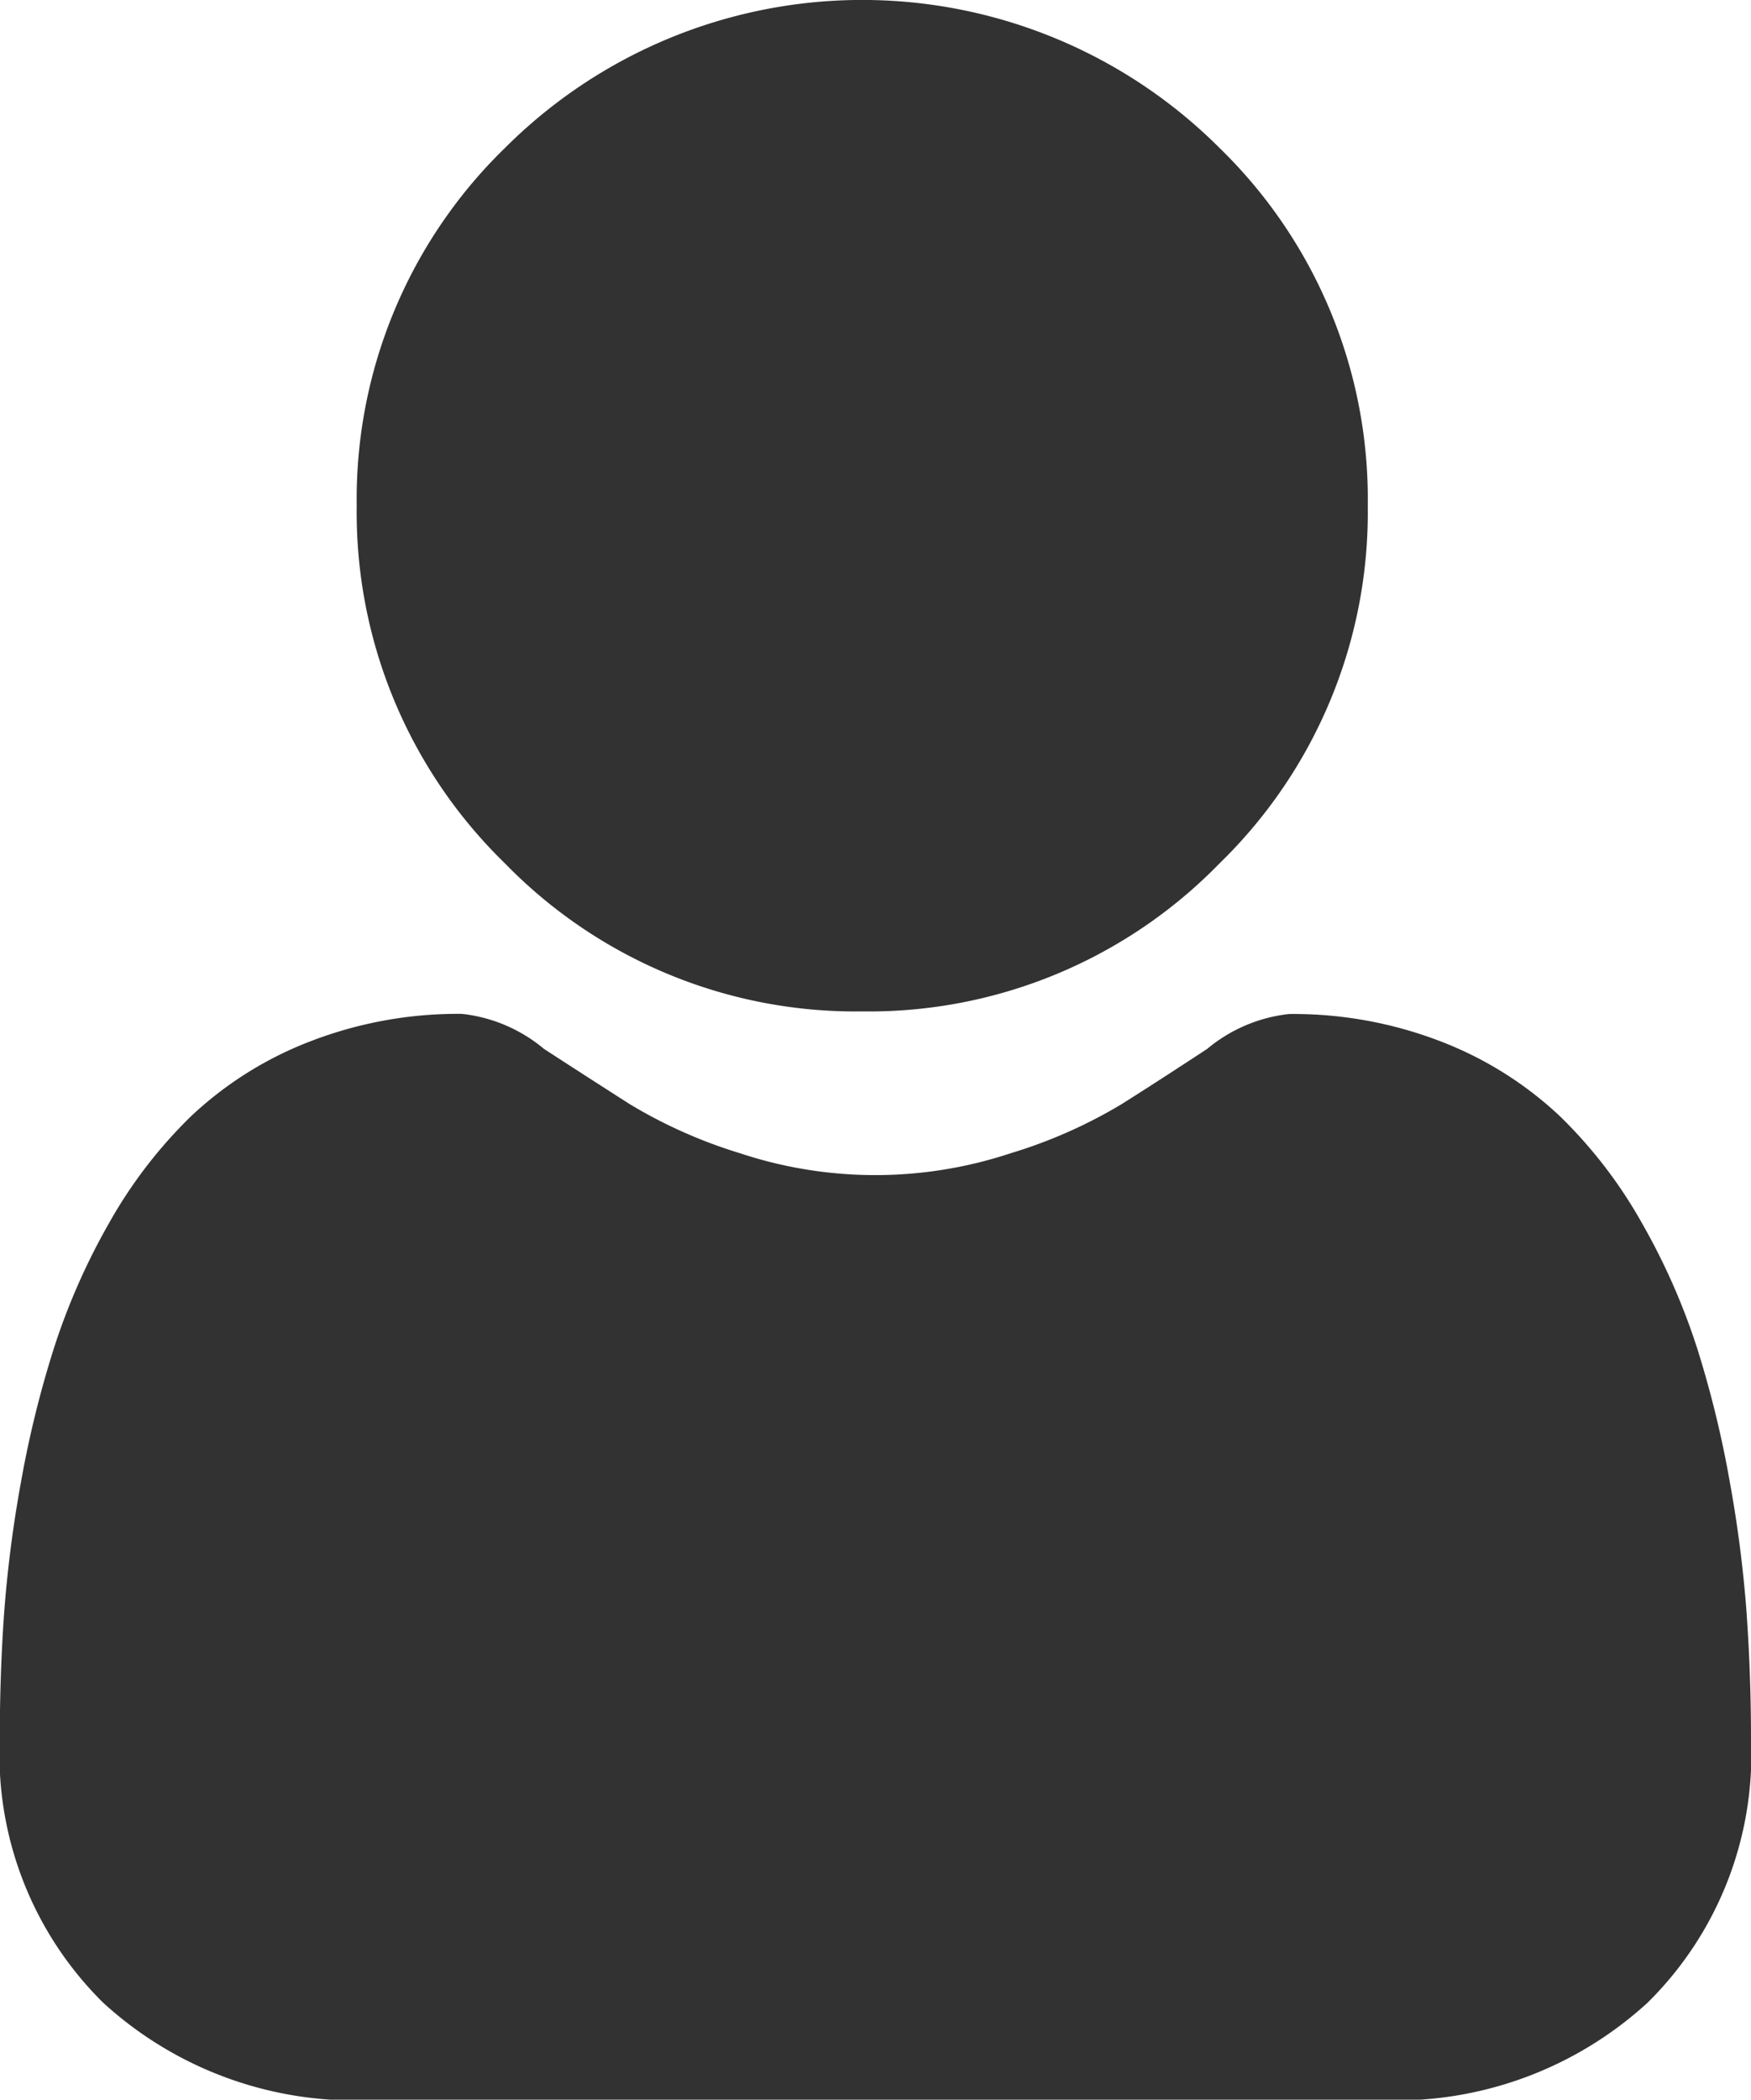
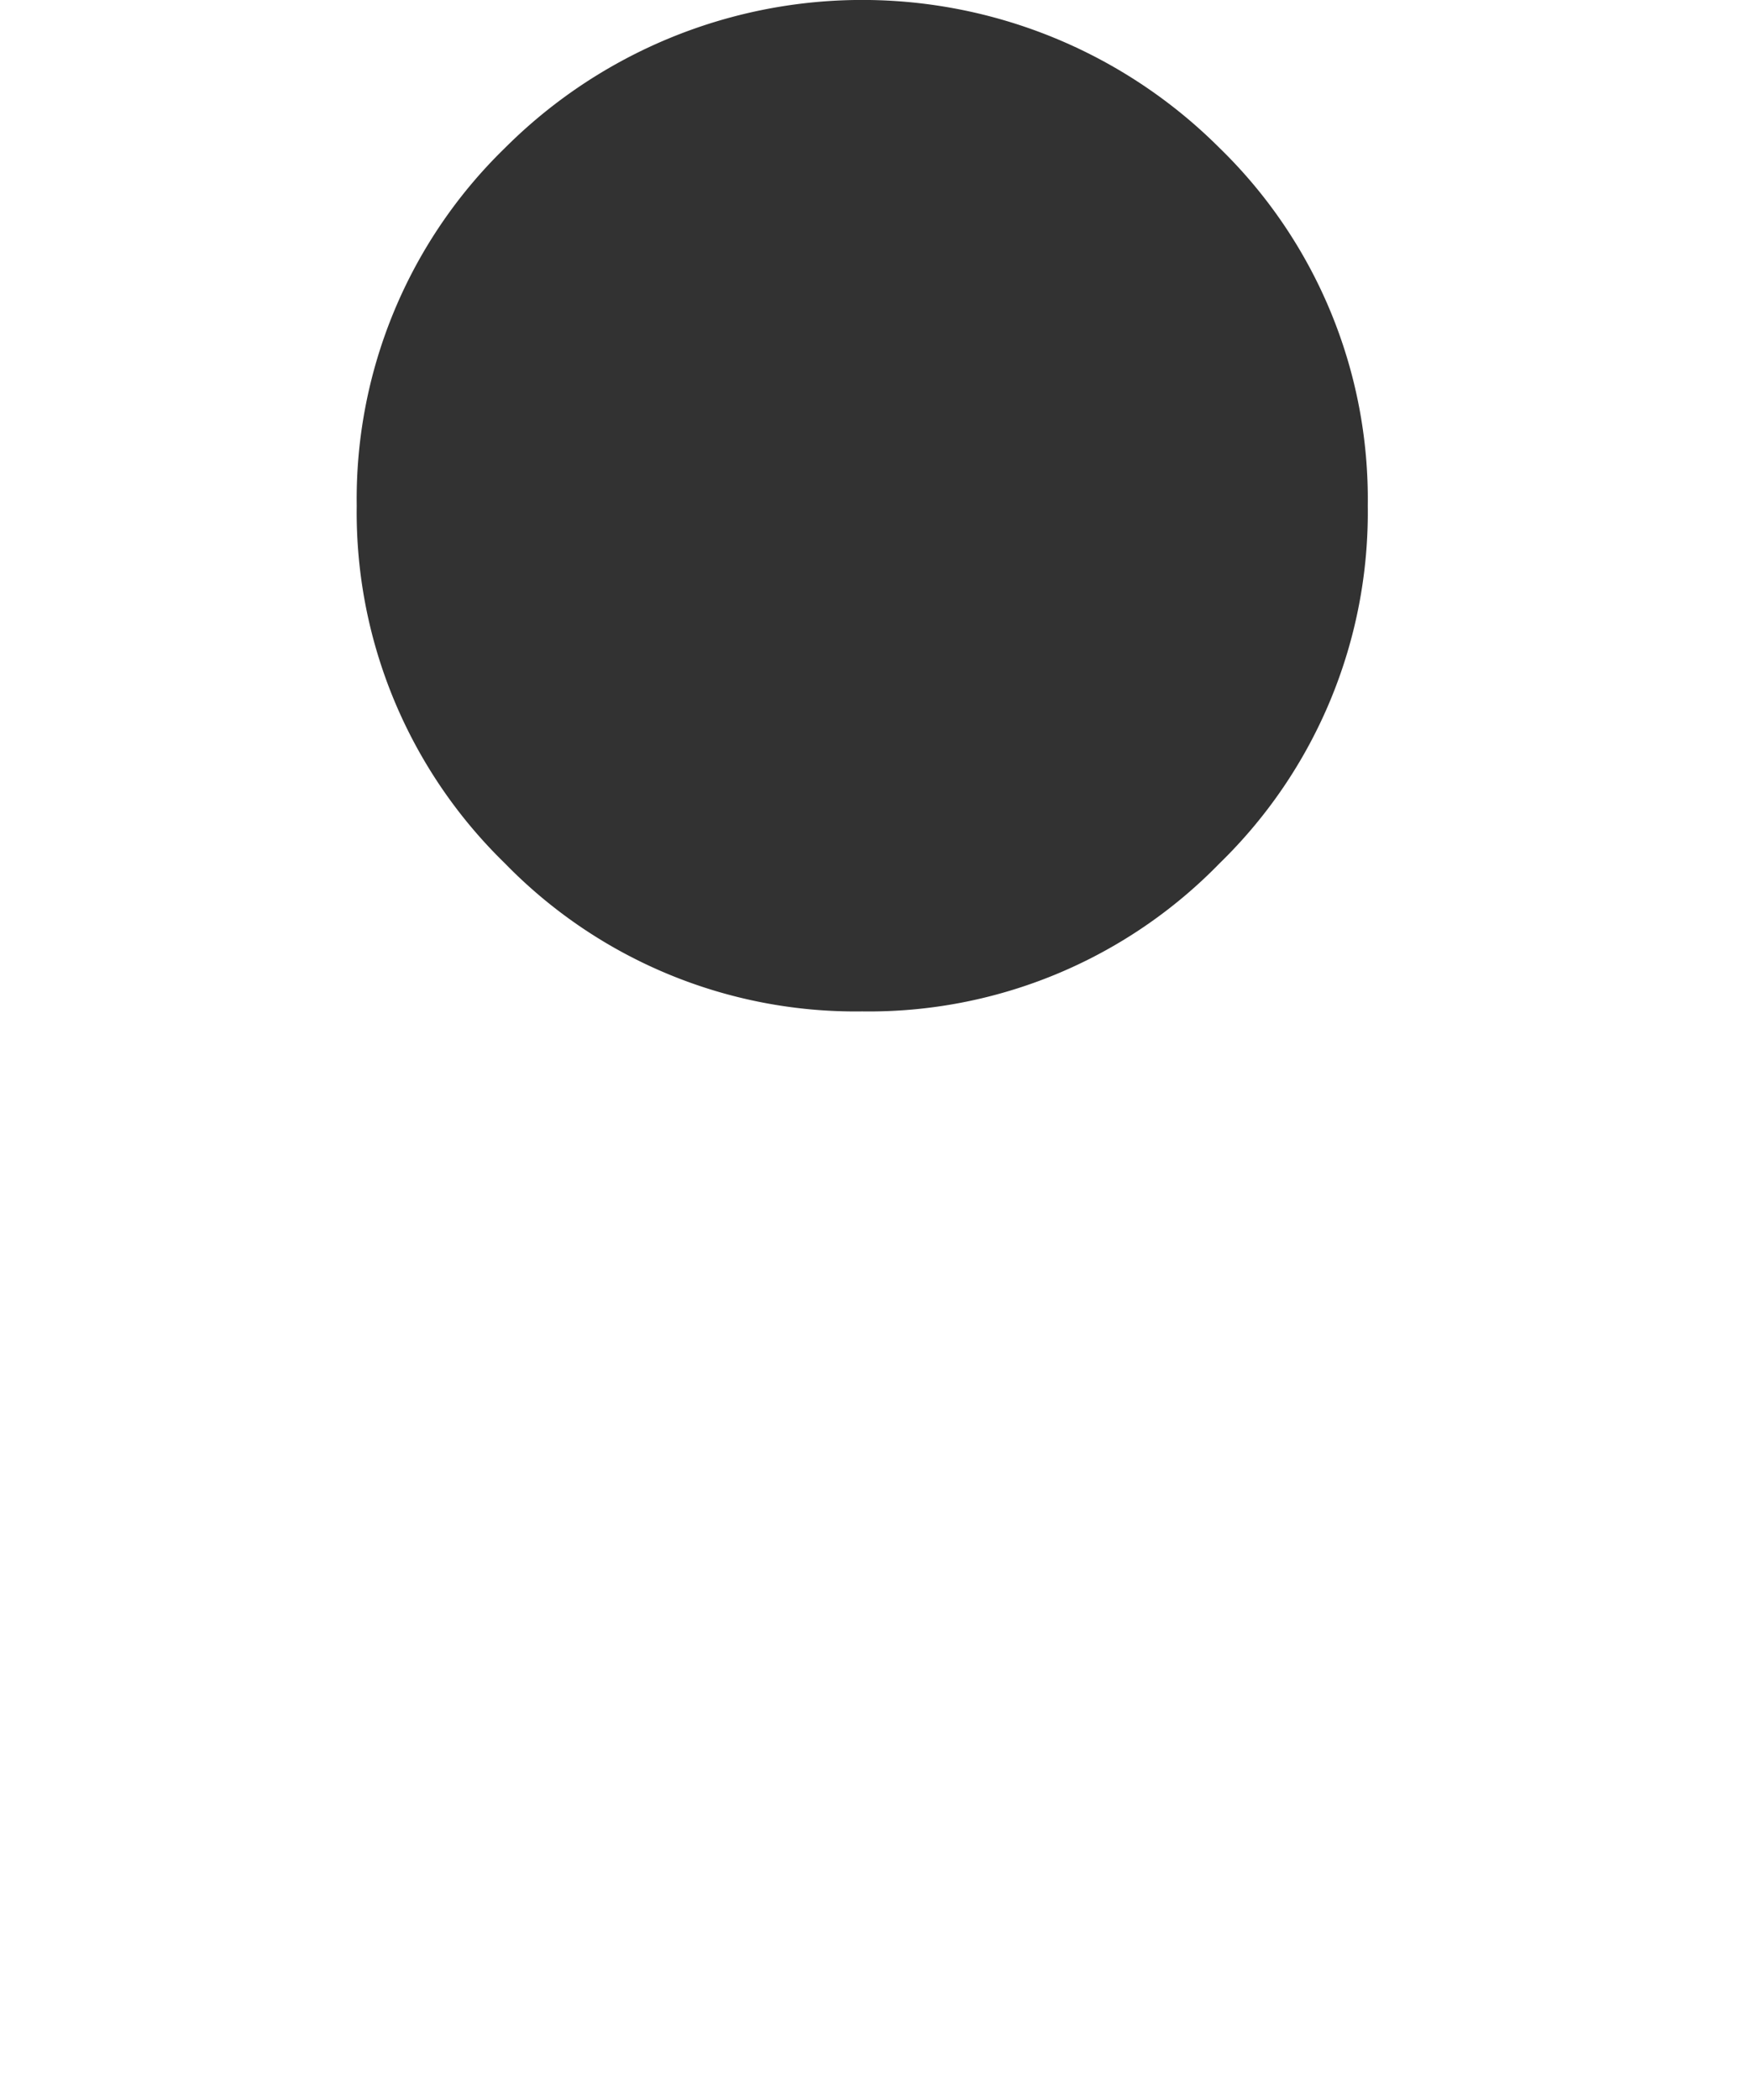
<svg xmlns="http://www.w3.org/2000/svg" width="25.029" height="30" viewBox="0 0 25.029 30">
  <defs>
    <style>.a{fill:#323232;}</style>
  </defs>
  <g transform="translate(0 0)">
-     <path class="a" d="M94.257,14.451a6.991,6.991,0,0,0,5.109-2.117,6.991,6.991,0,0,0,2.117-5.109,6.992,6.992,0,0,0-2.117-5.109,7.224,7.224,0,0,0-10.218,0,6.992,6.992,0,0,0-2.117,5.109,6.991,6.991,0,0,0,2.117,5.109A6.993,6.993,0,0,0,94.257,14.451Zm0,0" transform="translate(-81.932)" />
-     <path class="a" d="M24.968,255.894a17.847,17.847,0,0,0-.243-1.9,14.935,14.935,0,0,0-.466-1.906,9.413,9.413,0,0,0-.783-1.777,6.707,6.707,0,0,0-1.181-1.54,5.209,5.209,0,0,0-1.7-1.066,5.865,5.865,0,0,0-2.167-.392,2.2,2.2,0,0,0-1.174.5c-.352.23-.764.5-1.223.789a7.011,7.011,0,0,1-1.583.7,6.147,6.147,0,0,1-3.872,0A6.994,6.994,0,0,1,9,248.6c-.455-.291-.867-.556-1.225-.789a2.2,2.2,0,0,0-1.174-.5,5.858,5.858,0,0,0-2.166.393,5.2,5.2,0,0,0-1.7,1.066,6.709,6.709,0,0,0-1.181,1.539,9.433,9.433,0,0,0-.783,1.778A14.971,14.971,0,0,0,.3,254a17.784,17.784,0,0,0-.243,1.9c-.04.574-.06,1.17-.06,1.772a4.981,4.981,0,0,0,1.479,3.769,5.326,5.326,0,0,0,3.812,1.391H19.737a5.325,5.325,0,0,0,3.812-1.391,4.979,4.979,0,0,0,1.48-3.769c0-.6-.021-1.2-.061-1.772Zm0,0" transform="translate(0 -232.825)" />
+     <path class="a" d="M94.257,14.451a6.991,6.991,0,0,0,5.109-2.117,6.991,6.991,0,0,0,2.117-5.109,6.992,6.992,0,0,0-2.117-5.109,7.224,7.224,0,0,0-10.218,0,6.992,6.992,0,0,0-2.117,5.109,6.991,6.991,0,0,0,2.117,5.109A6.993,6.993,0,0,0,94.257,14.451Z" transform="translate(-81.932)" />
  </g>
</svg>